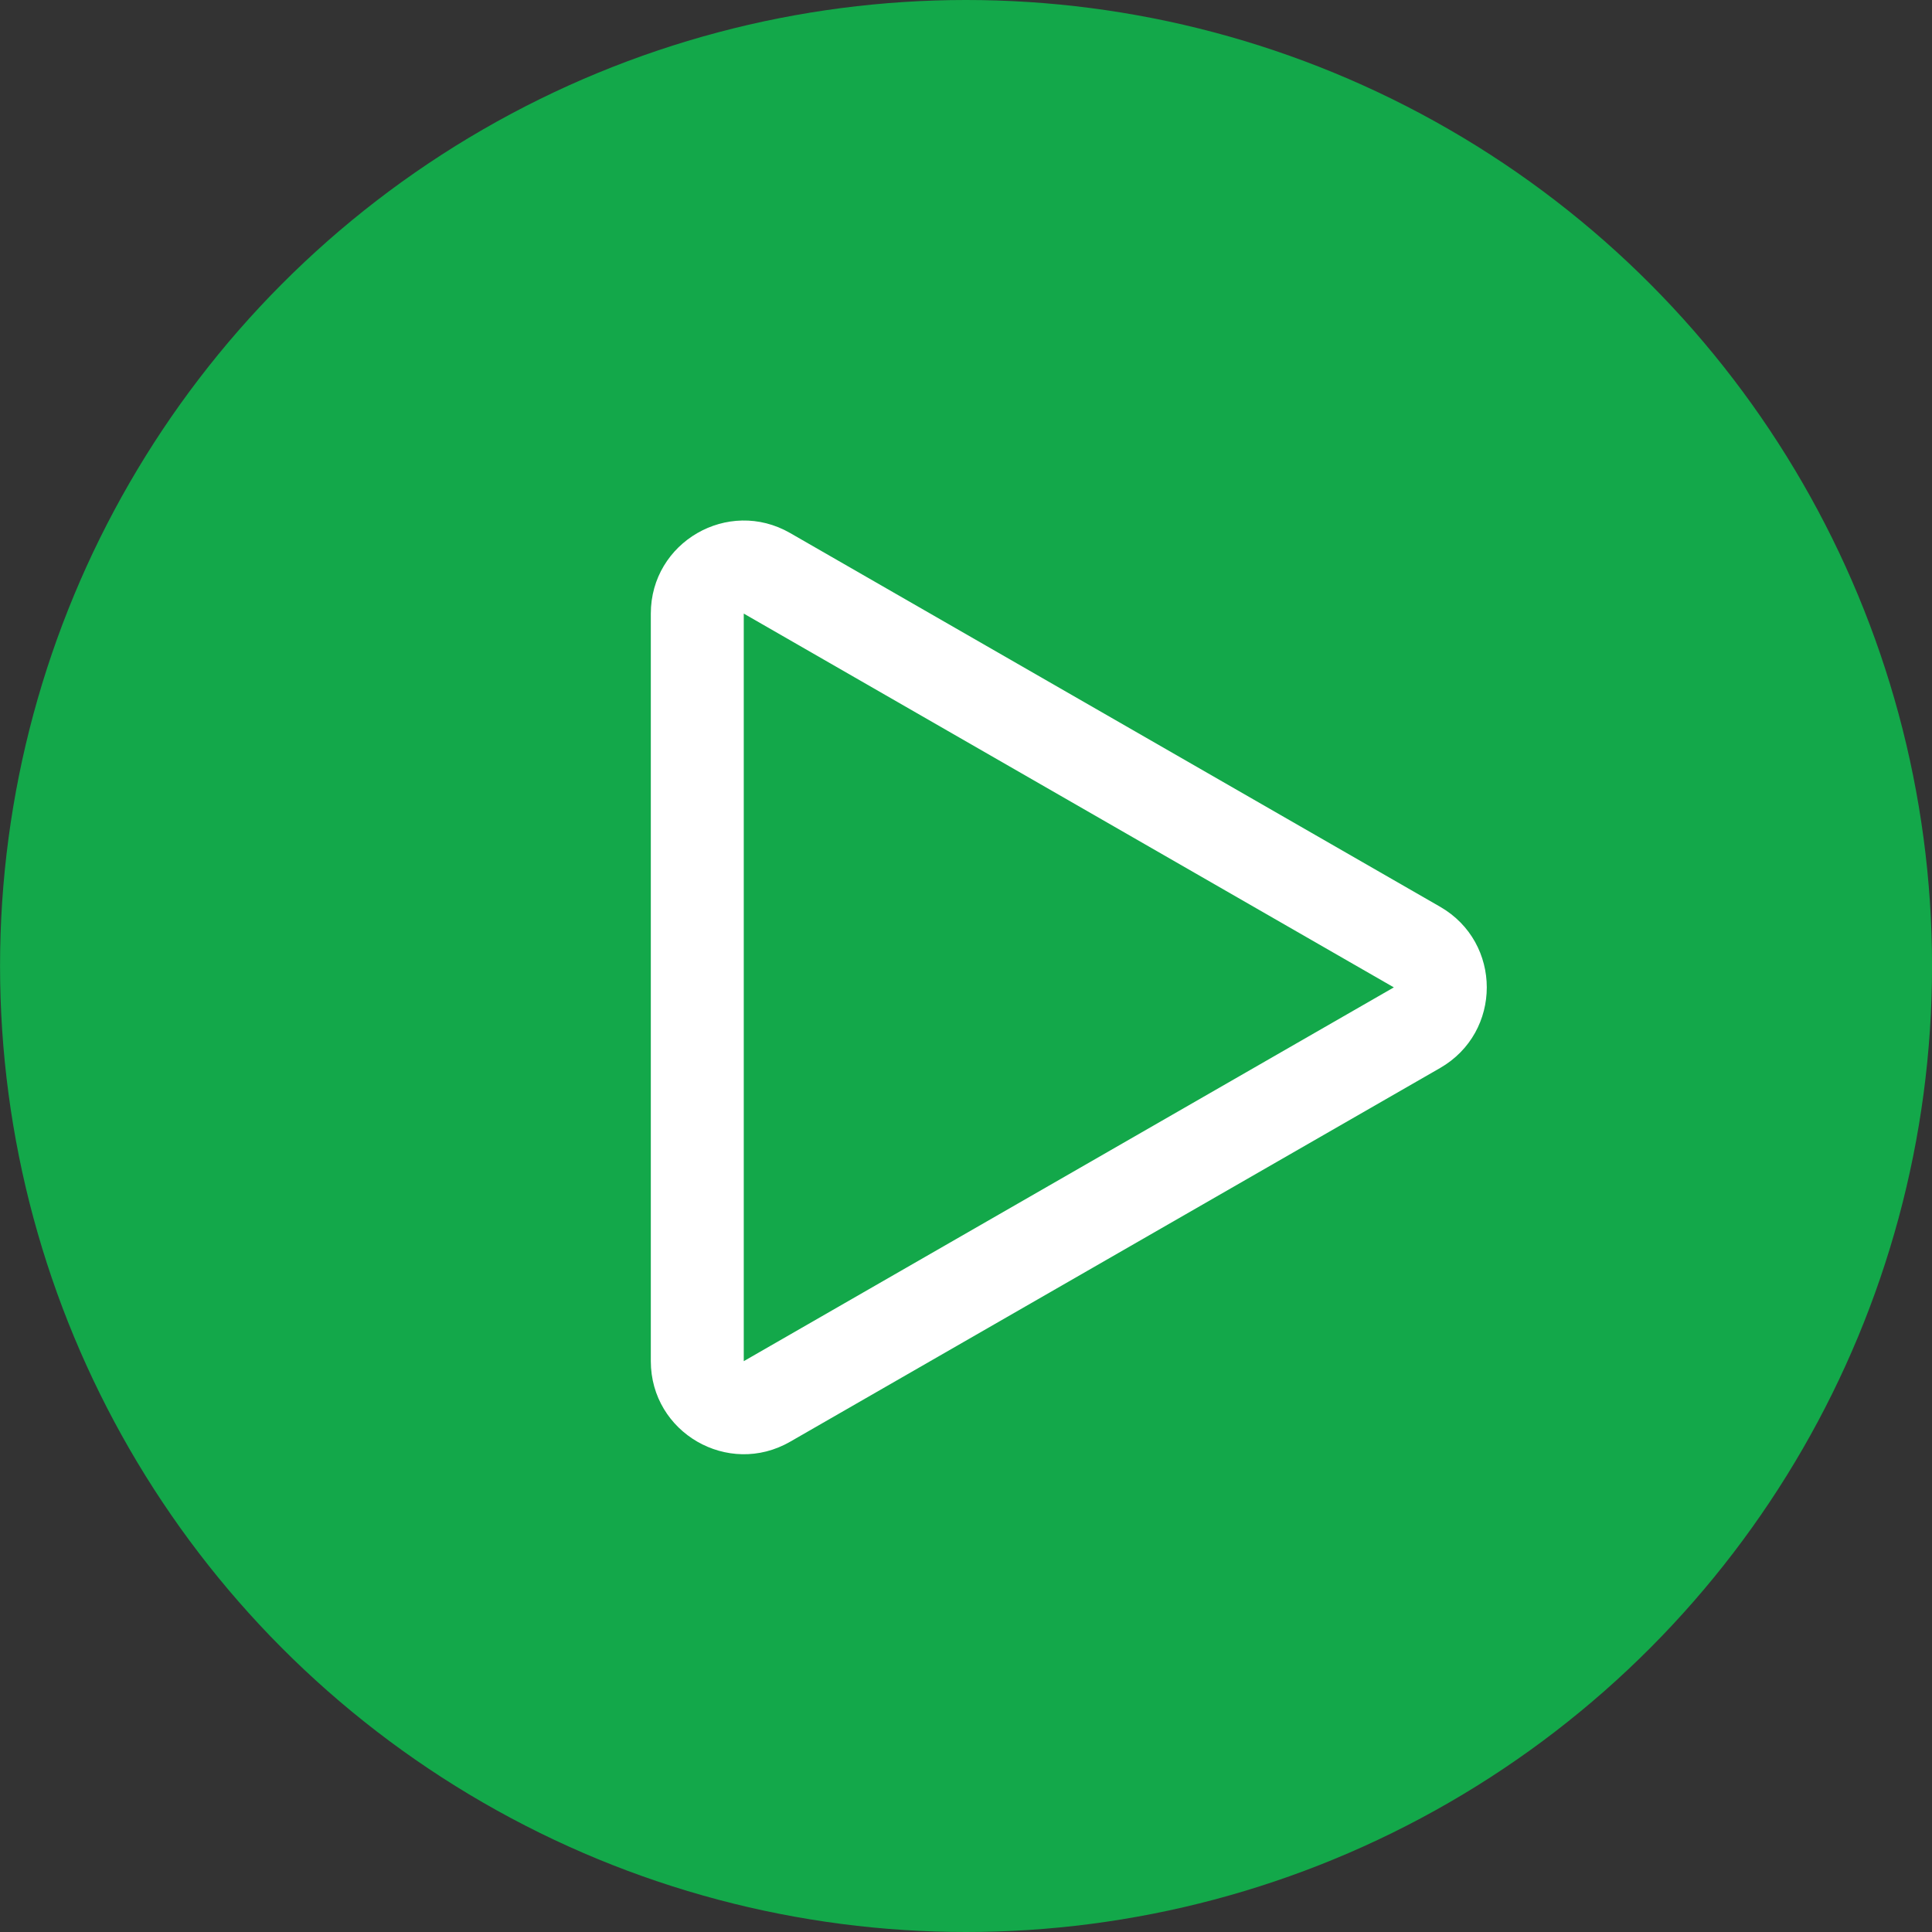
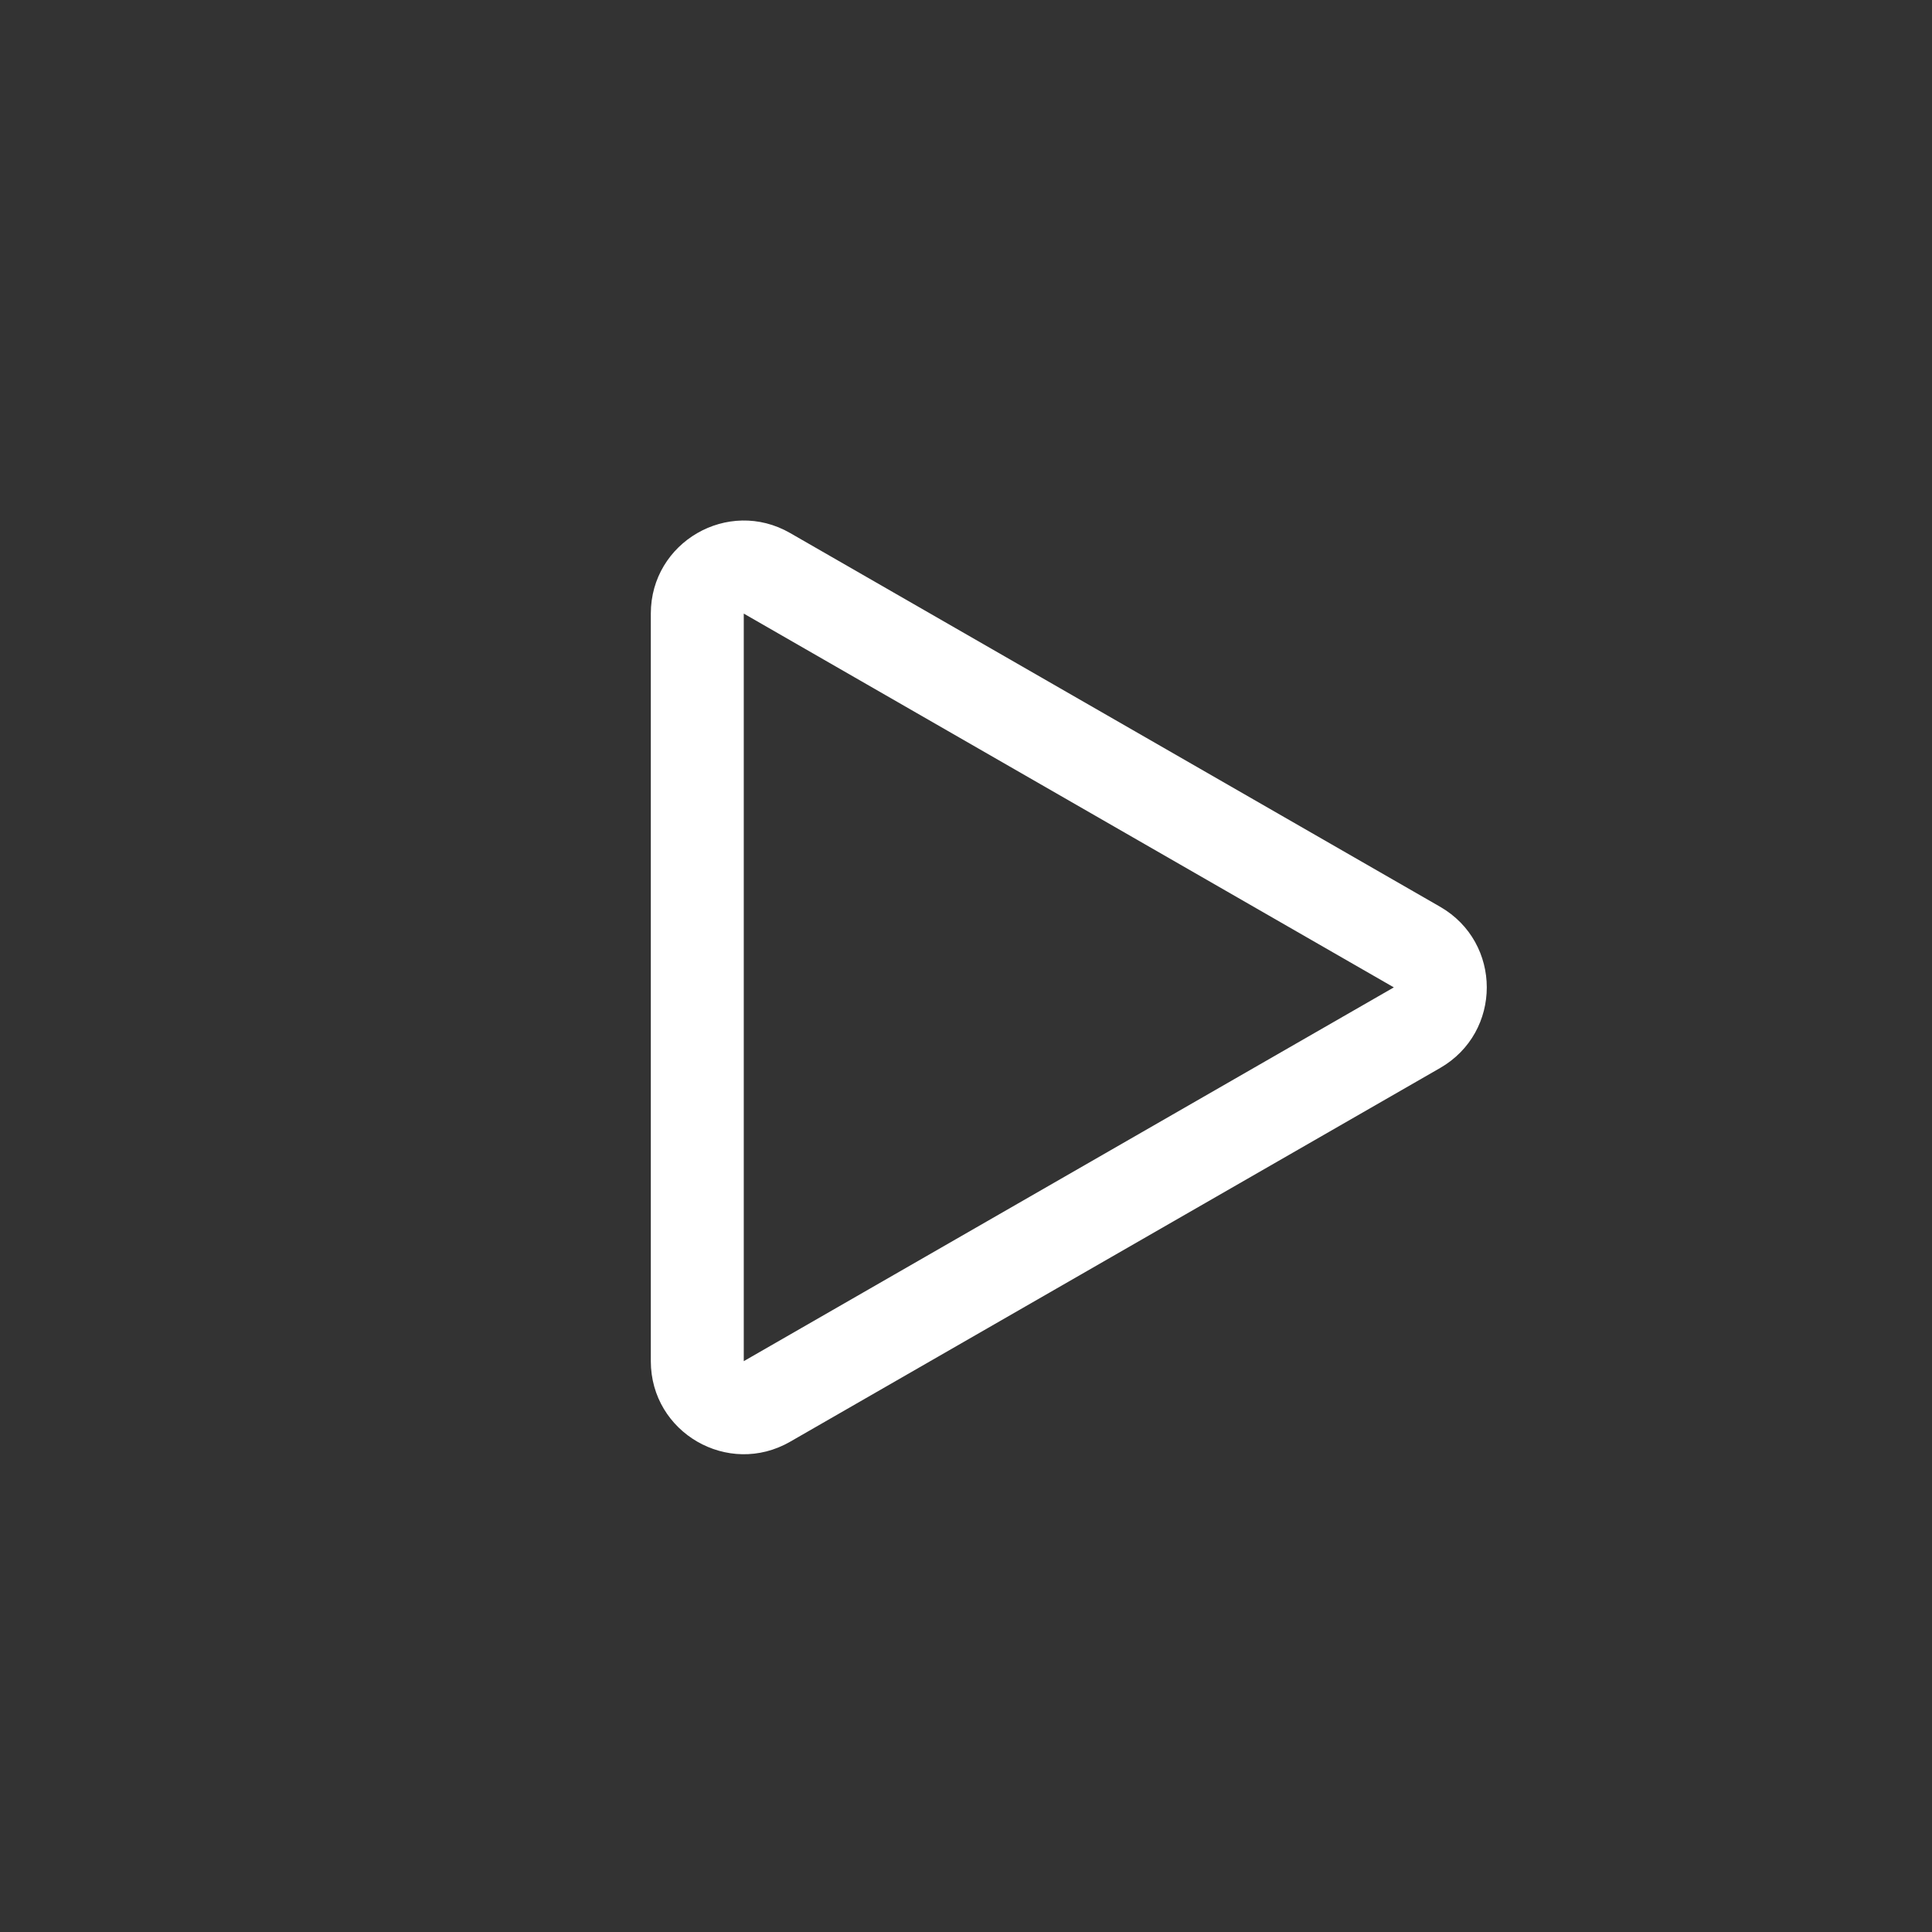
<svg xmlns="http://www.w3.org/2000/svg" width="41.572" height="41.572" viewBox="0 0 41.572 41.572">
  <rect x="0" y="0" width="41.572" height="41.572" fill="#333333" stroke="none" />
  <g transform="translate(-308.996 -242.254)">
-     <ellipse cx="20.786" cy="20.786" rx="20.786" ry="20.786" transform="translate(308.997 242.254)" fill="#13a84a" />
    <g transform="translate(343 252) rotate(90)" fill="none">
-       <path d="M9.766,3.015a2,2,0,0,1,3.468,0L21.277,17a2,2,0,0,1-1.734,3H3.457a2,2,0,0,1-1.734-3Z" stroke="none" />
+       <path d="M9.766,3.015a2,2,0,0,1,3.468,0L21.277,17a2,2,0,0,1-1.734,3H3.457Z" stroke="none" />
      <path d="M 11.5 4.012 L 11.5 4.012 L 3.457 18 C 3.457 18 3.457 18 3.457 18 L 19.543 18 C 19.543 18 19.543 18 19.543 18 L 11.5 4.012 C 11.5 4.012 11.5 4.012 11.5 4.012 M 11.5 2.012 C 12.175 2.012 12.849 2.347 13.234 3.015 L 21.277 17.003 C 22.043 18.336 21.081 20 19.543 20 L 3.457 20 C 1.919 20 0.957 18.336 1.723 17.003 L 9.766 3.015 C 10.151 2.347 10.825 2.012 11.5 2.012 Z" stroke="none" fill="#fff" />
    </g>
  </g>
</svg>